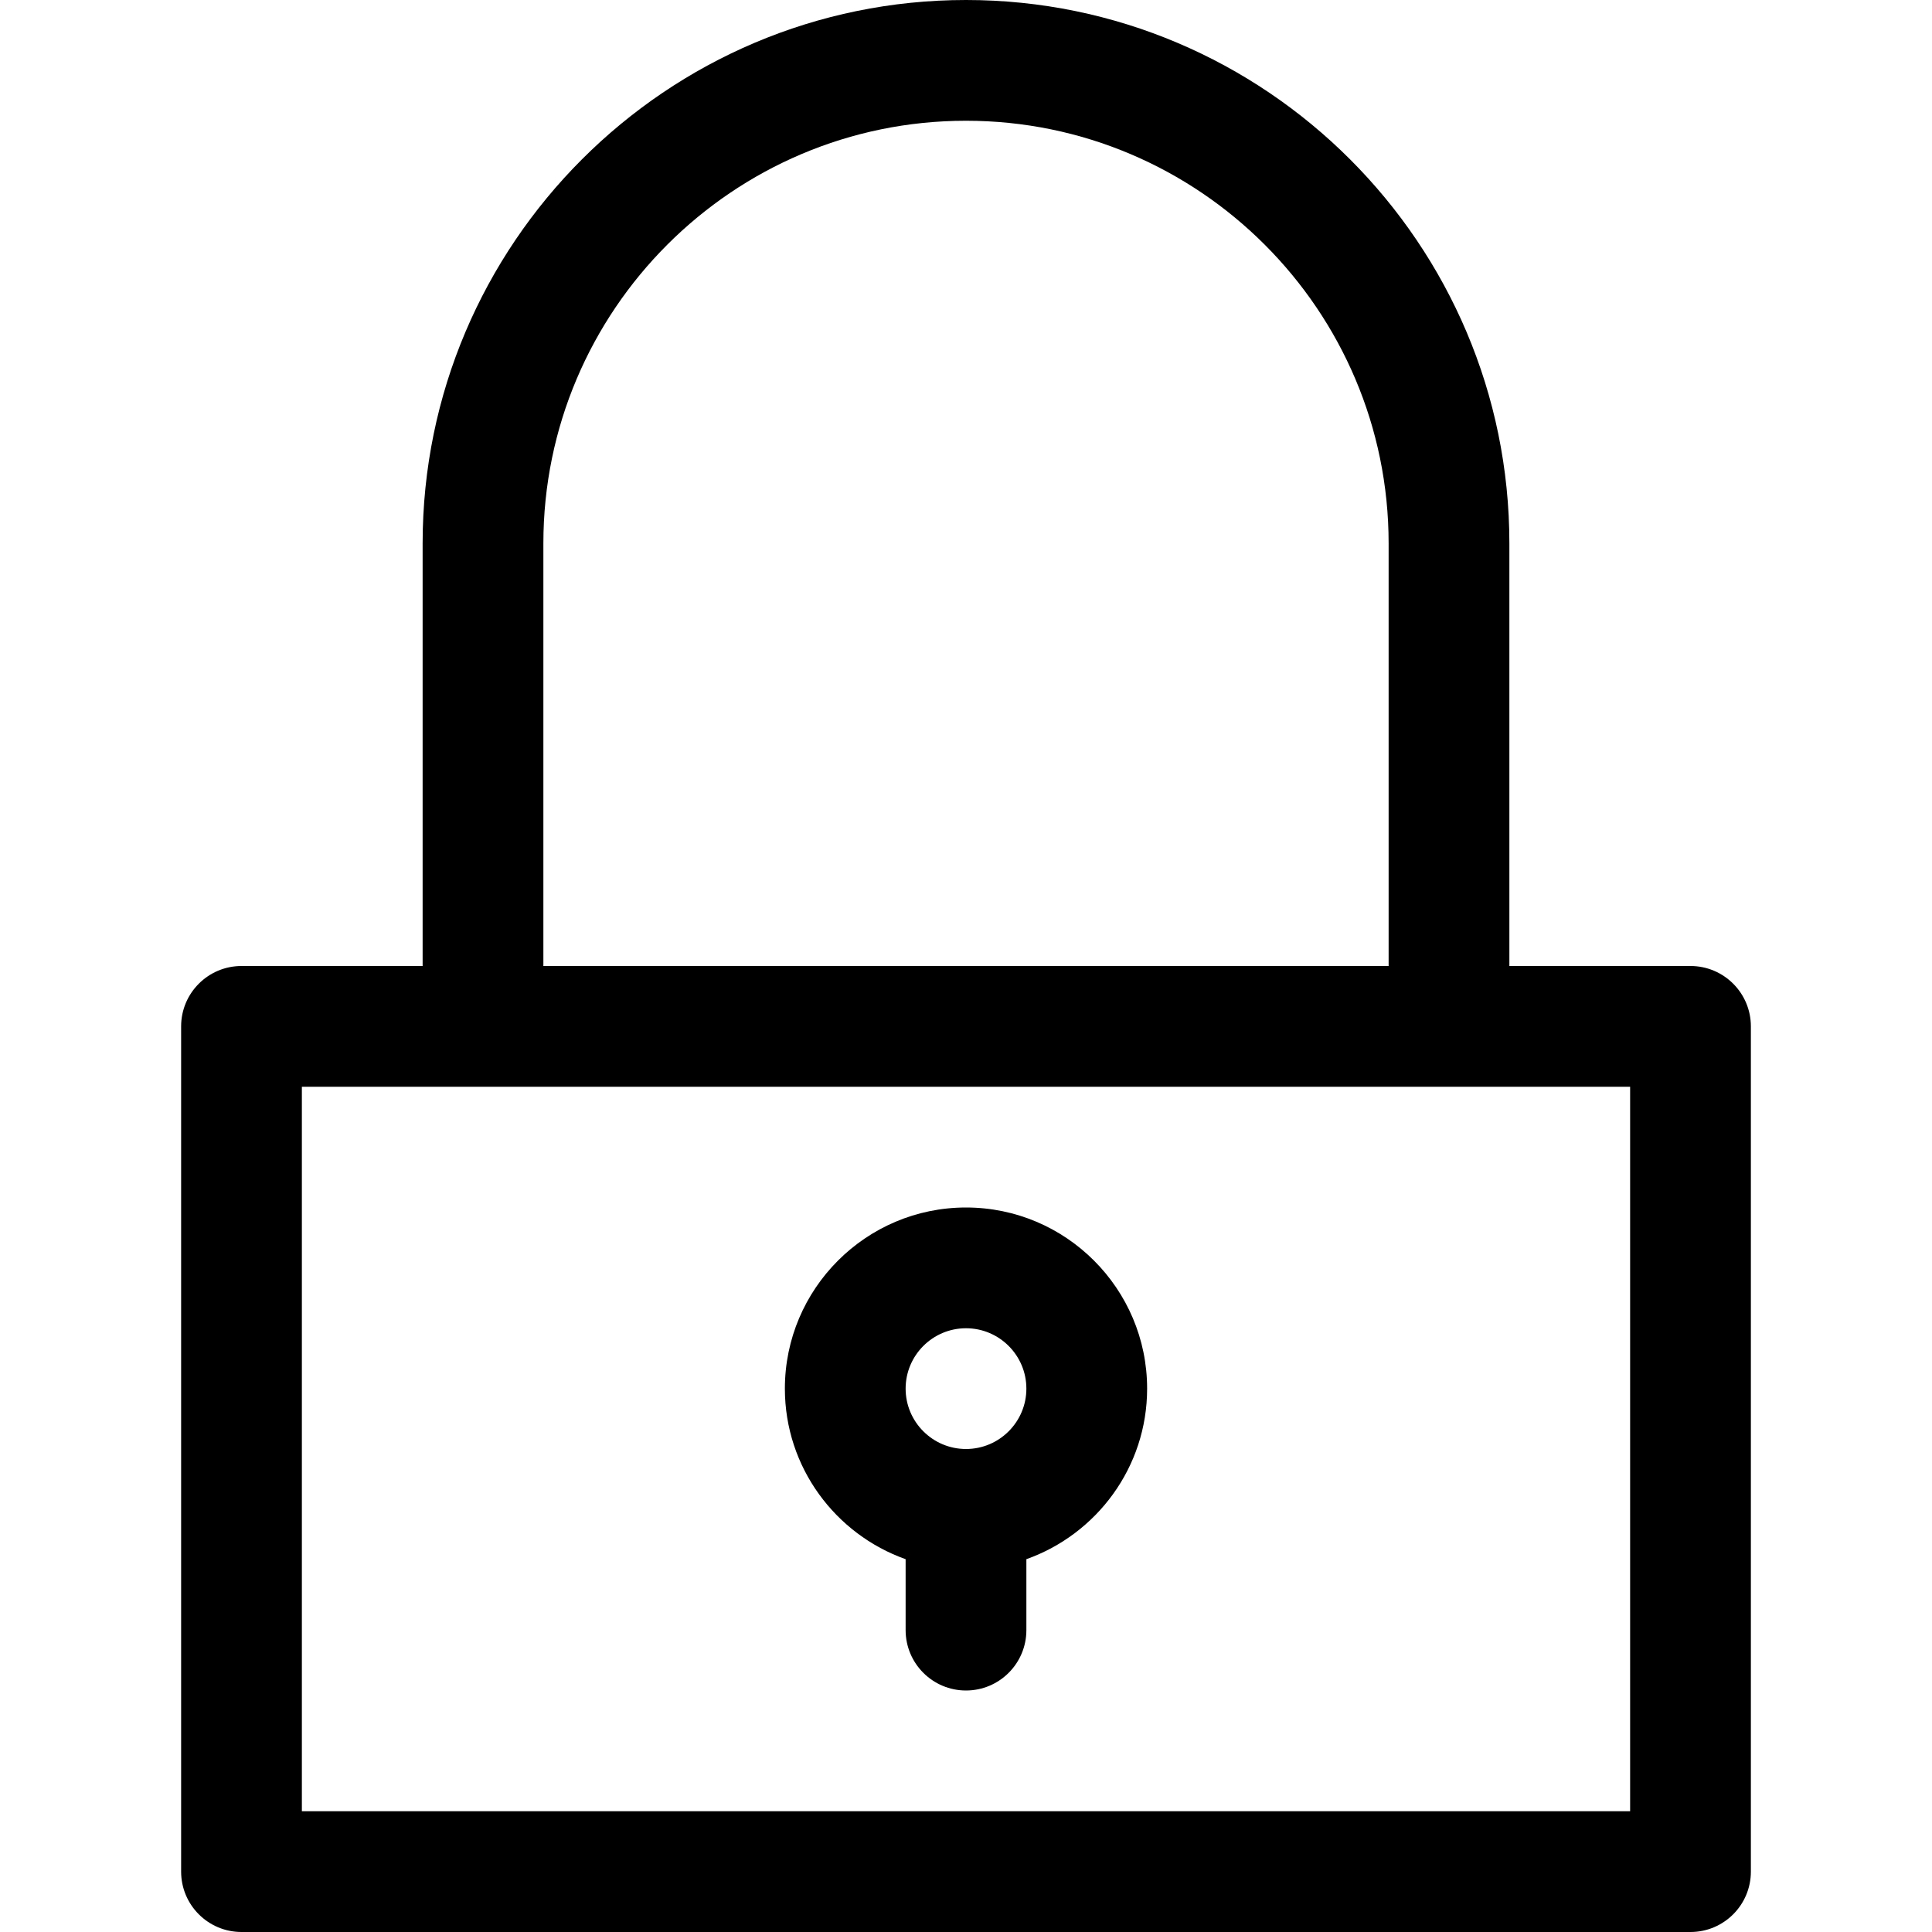
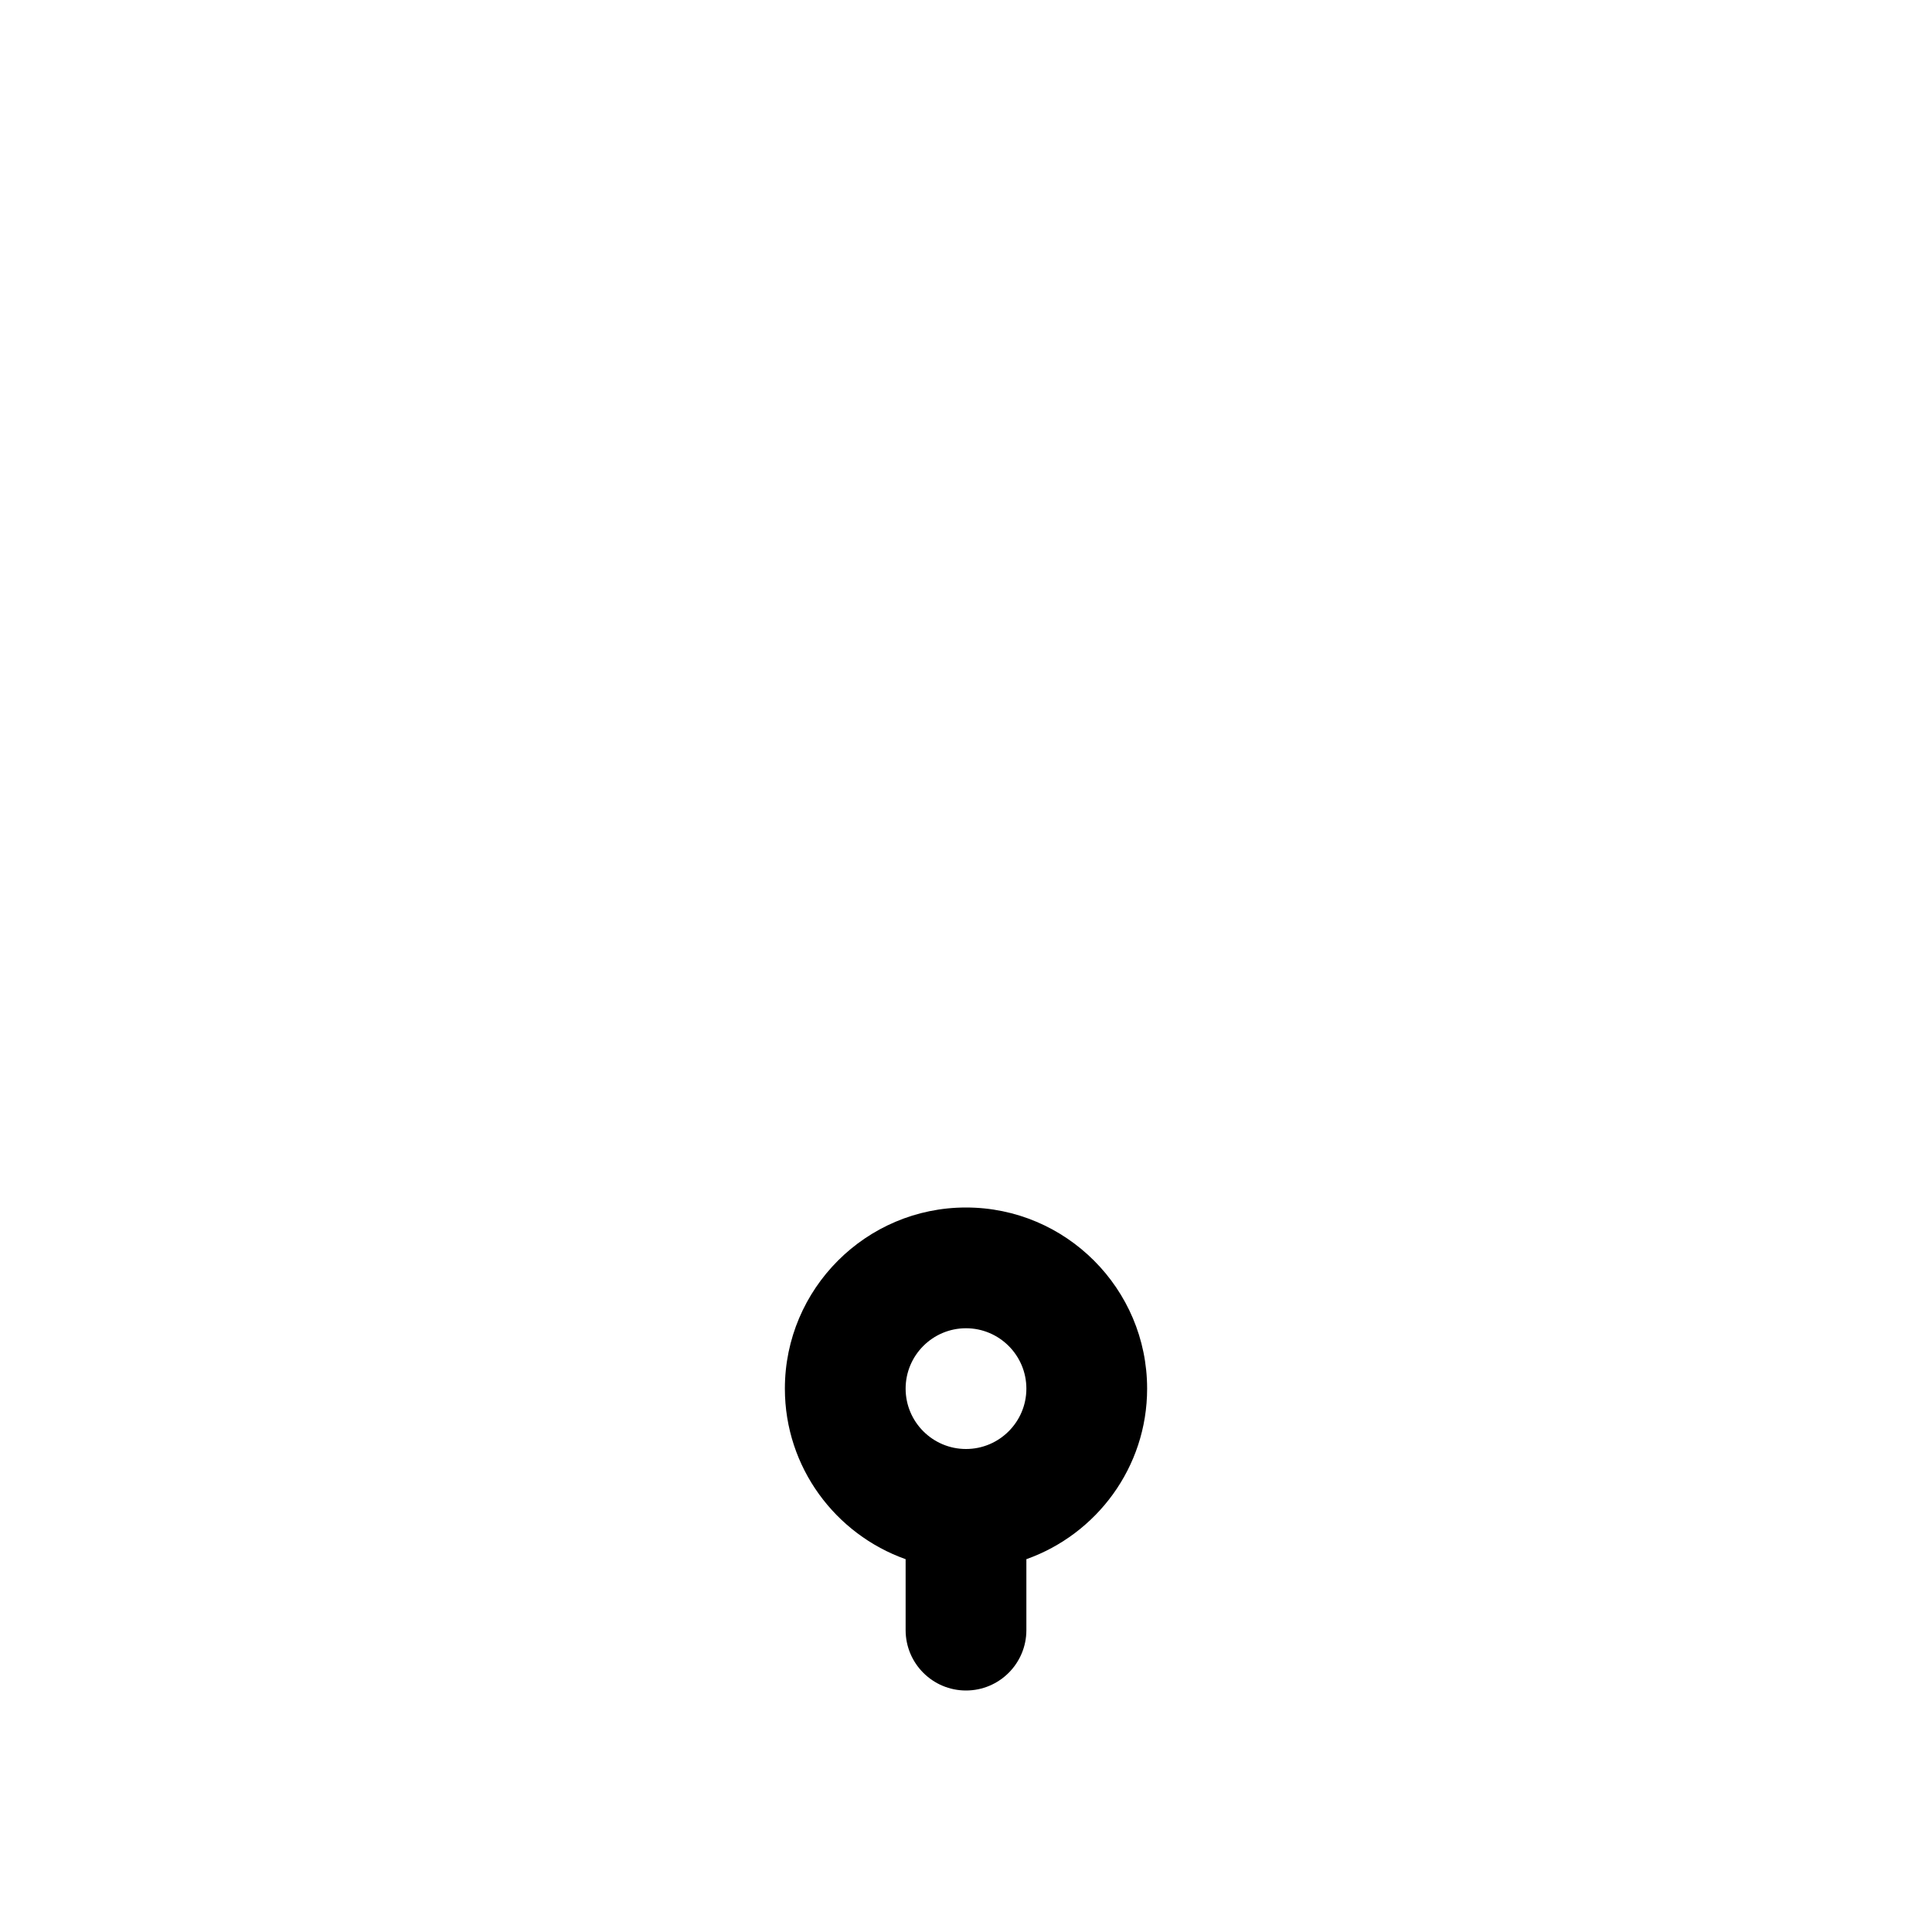
<svg xmlns="http://www.w3.org/2000/svg" fill="#000000" version="1.1" id="Ebene_1" width="800px" height="800px" viewBox="0 0 64 64" enable-background="new 0 0 64 64" xml:space="preserve">
  <g>
-     <path d="M14,18v14H8c-1.104,0-2,0.896-2,2v28c0,1.104,0.896,2,2,2h48c1.104,0,2-0.896,2-2V34c0-1.104-0.896-2-2-2h-6V18   c0-9.925-8.075-18-18-18S14,8.075,14,18z M54,60H10V36h44V60z M32,4c7.72,0,14,6.28,14,14v14H18V18C18,10.28,24.28,4,32,4z" />
    <path d="M32,40c-3.309,0-6,2.691-6,6c0,2.606,1.674,4.824,4,5.65V54c0,1.104,0.896,2,2,2s2-0.896,2-2v-2.35   c2.326-0.826,4-3.043,4-5.65C38,42.691,35.309,40,32,40z M32,48c-1.103,0-2-0.897-2-2s0.897-2,2-2s2,0.897,2,2S33.103,48,32,48z" />
  </g>
</svg>